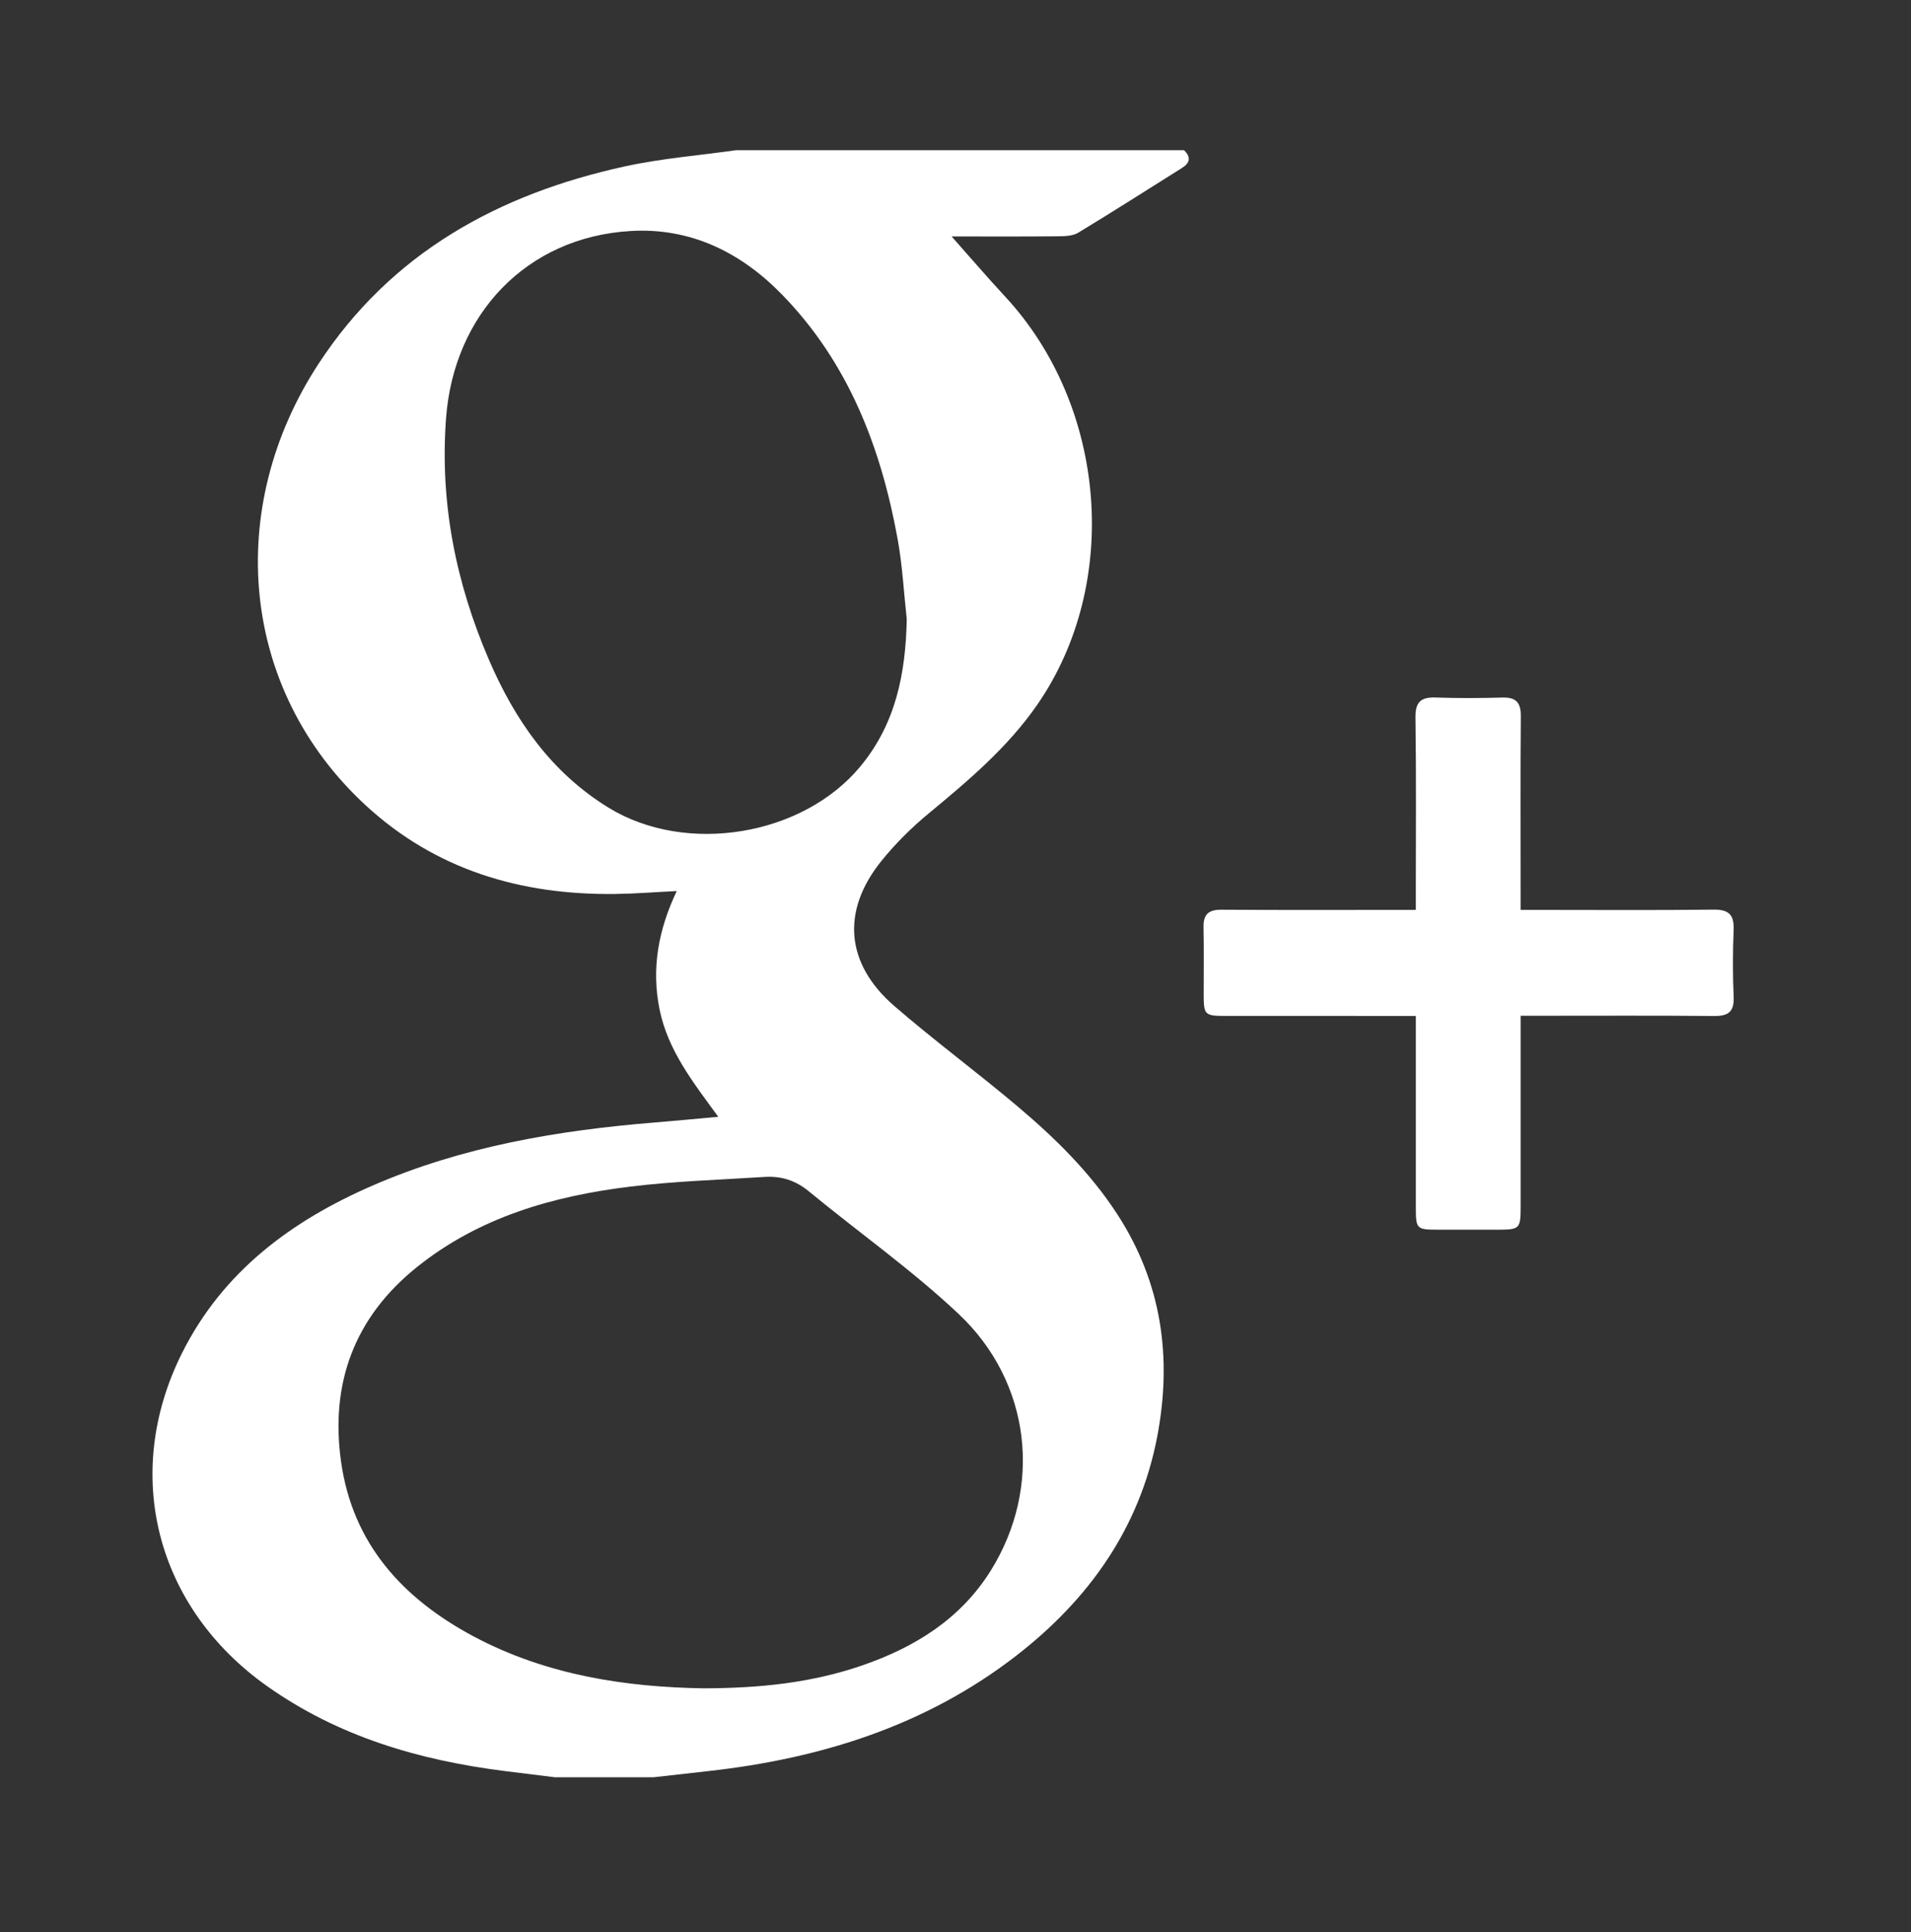
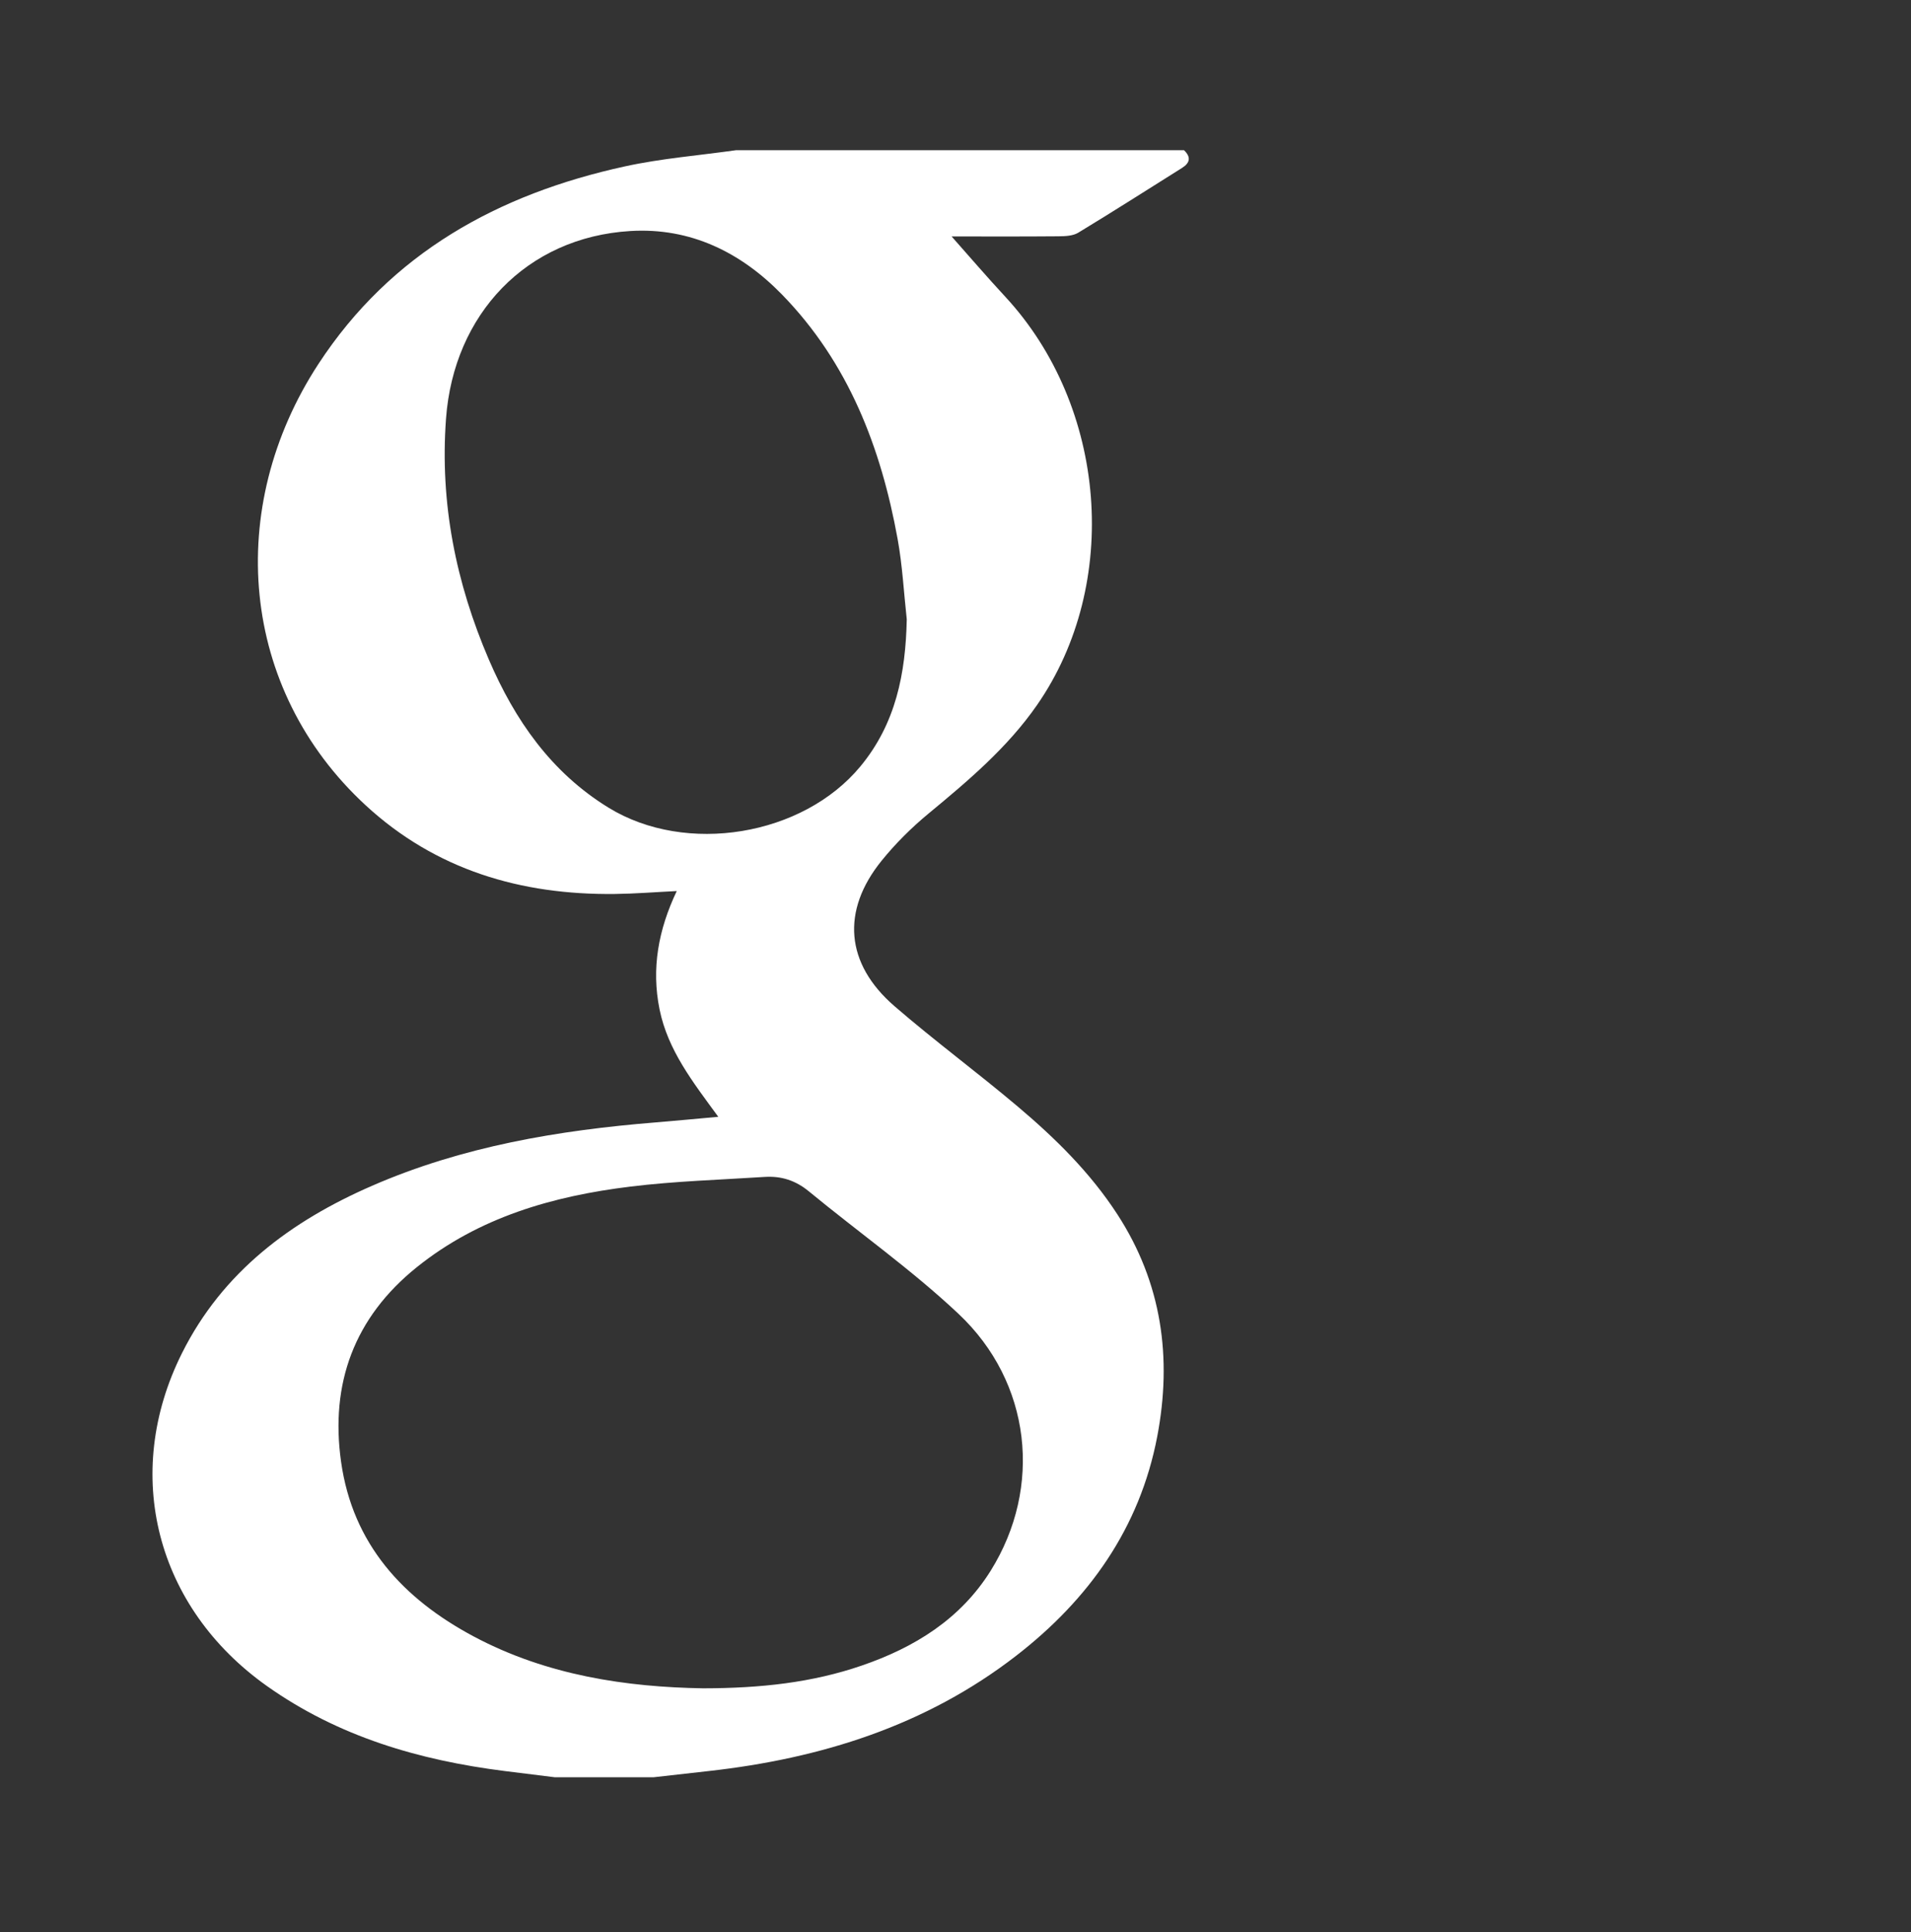
<svg xmlns="http://www.w3.org/2000/svg" version="1.1" id="Layer_1" x="0px" y="0px" width="91px" height="92px" viewBox="0 0 91 92" enable-background="new 0 0 91 92" xml:space="preserve">
  <rect x="0" y="0" width="91" height="92" fill="#333333" stroke="none" />
  <g>
    <path fill-rule="evenodd" clip-rule="evenodd" fill="#FFFFFF" d="M56.381,7.151C56.724,7.479,56.671,7.756,56.28,8   c-1.643,1.029-3.276,2.075-4.935,3.079c-0.256,0.155-0.623,0.168-0.939,0.171c-1.779,0.016-3.559,0.007-5.091,0.007   c0.797,0.897,1.657,1.901,2.556,2.871c4.842,5.226,5.518,13.666,1.513,19.437c-1.407,2.028-3.278,3.606-5.167,5.168   c-0.809,0.668-1.57,1.424-2.231,2.24c-1.937,2.389-1.732,4.907,0.61,6.932c1.904,1.646,3.936,3.146,5.86,4.77   c1.793,1.513,3.461,3.151,4.754,5.143c2.12,3.267,2.611,6.83,1.896,10.577c-0.834,4.36-3.259,7.758-6.715,10.434   c-4.31,3.337-9.309,4.896-14.656,5.492c-0.874,0.098-1.747,0.196-2.62,0.295c-1.563,0-3.126,0-4.69,0   c-0.797-0.099-1.594-0.196-2.391-0.297c-4.073-0.514-7.92-1.636-11.324-4.048c-5.274-3.738-6.927-10.08-4.044-15.848   c1.934-3.869,5.186-6.285,9.051-7.968c4.301-1.874,8.857-2.64,13.498-3.017c0.961-0.078,1.921-0.171,2.989-0.267   c-1.215-1.661-2.4-3.168-2.796-5.111c-0.398-1.954-0.056-3.796,0.818-5.637c-1.05,0.051-1.999,0.128-2.948,0.139   c-4.473,0.052-8.528-1.143-11.867-4.223c-6-5.534-6.722-14.167-2.246-21.014c3.453-5.282,8.569-8.089,14.589-9.403   c1.738-0.38,3.529-0.521,5.296-0.771C42.159,7.151,49.271,7.151,56.381,7.151z M33.484,80.381c2.742-0.004,5.189-0.271,7.55-1.082   c2.516-0.863,4.702-2.211,6.144-4.521c2.475-3.971,1.937-8.964-1.541-12.232c-2.23-2.097-4.756-3.879-7.126-5.83   c-0.627-0.516-1.311-0.732-2.09-0.683c-2.136,0.138-4.281,0.201-6.402,0.461c-3.692,0.452-7.214,1.458-10.182,3.846   c-2.964,2.385-4.121,5.527-3.596,9.253c0.553,3.925,2.953,6.528,6.326,8.324C26.054,79.773,29.849,80.322,33.484,80.381z    M43.179,29.486c-0.14-1.275-0.206-2.564-0.435-3.823c-0.793-4.362-2.343-8.392-5.5-11.634c-1.967-2.02-4.365-3.202-7.225-3.03   c-4.952,0.297-8.413,3.965-8.78,8.927c-0.298,4.025,0.47,7.823,2.041,11.48c1.233,2.87,2.963,5.37,5.703,7.051   c3.685,2.26,9.238,1.352,11.987-1.967C42.661,34.45,43.127,32.052,43.179,29.486z" />
-     <path fill-rule="evenodd" clip-rule="evenodd" fill="#FFFFFF" d="M72.411,48.362c0,3.104,0,6.076,0,9.049   c-0.001,1.109-0.025,1.134-1.148,1.136c-0.907,0.001-1.814,0.001-2.722-0.001c-1.114-0.001-1.12-0.008-1.12-1.155   c-0.001-2.696,0-5.393,0-8.09c0-0.275,0-0.551,0-0.931c-0.342,0-0.638,0-0.933,0c-2.722,0-5.443,0.002-8.165-0.001   c-0.94-0.001-1.001-0.061-1.004-0.968c-0.004-1.083,0.017-2.167-0.008-3.251c-0.014-0.621,0.242-0.842,0.857-0.838   c2.772,0.02,5.545,0.009,8.317,0.009c0.274,0,0.55,0,0.935,0c0-0.307,0-0.573,0-0.839c0-2.772,0.023-5.545-0.016-8.316   c-0.011-0.749,0.259-0.981,0.967-0.957c1.057,0.037,2.117,0.031,3.175,0.002c0.656-0.018,0.88,0.247,0.874,0.898   c-0.024,2.772-0.01,5.544-0.01,8.317c0,0.271,0,0.542,0,0.895c0.338,0,0.607,0,0.877,0c2.771,0,5.544,0.02,8.316-0.013   c0.739-0.009,0.98,0.261,0.951,0.975c-0.043,1.057-0.045,2.118,0.001,3.174c0.031,0.707-0.247,0.921-0.925,0.915   c-2.772-0.025-5.545-0.011-8.317-0.011C73.043,48.362,72.771,48.362,72.411,48.362z" />
  </g>
</svg>